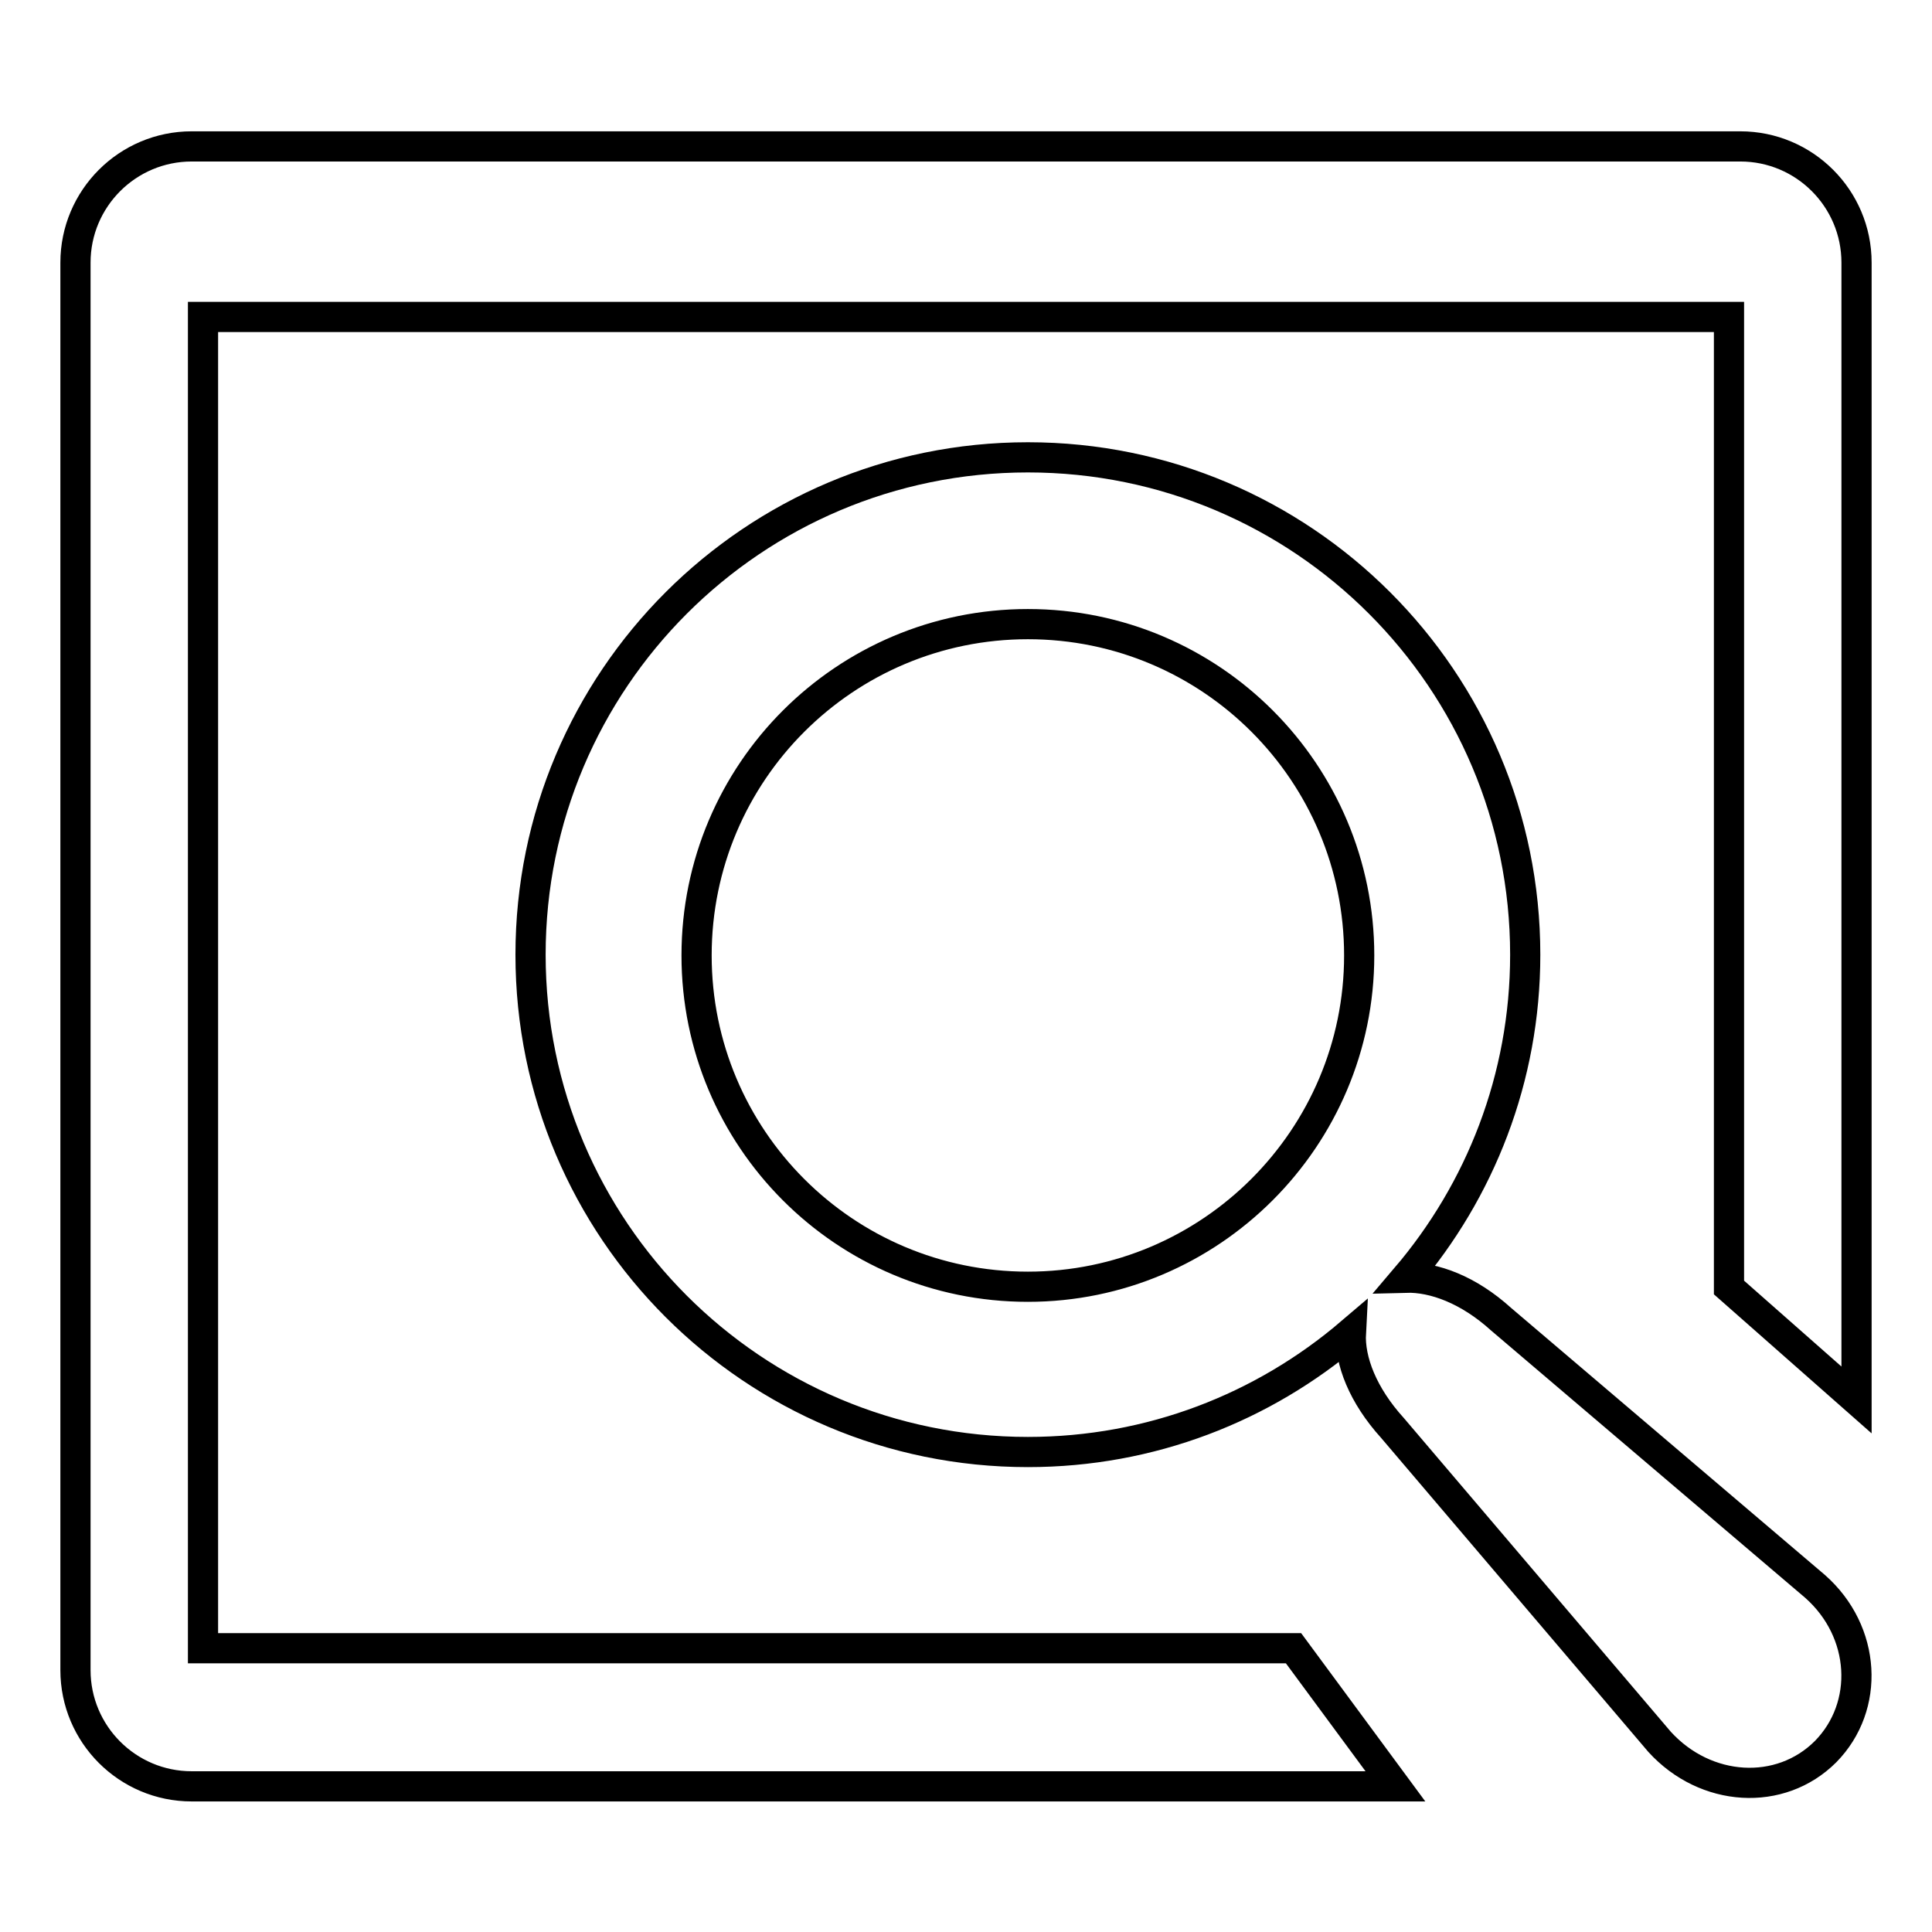
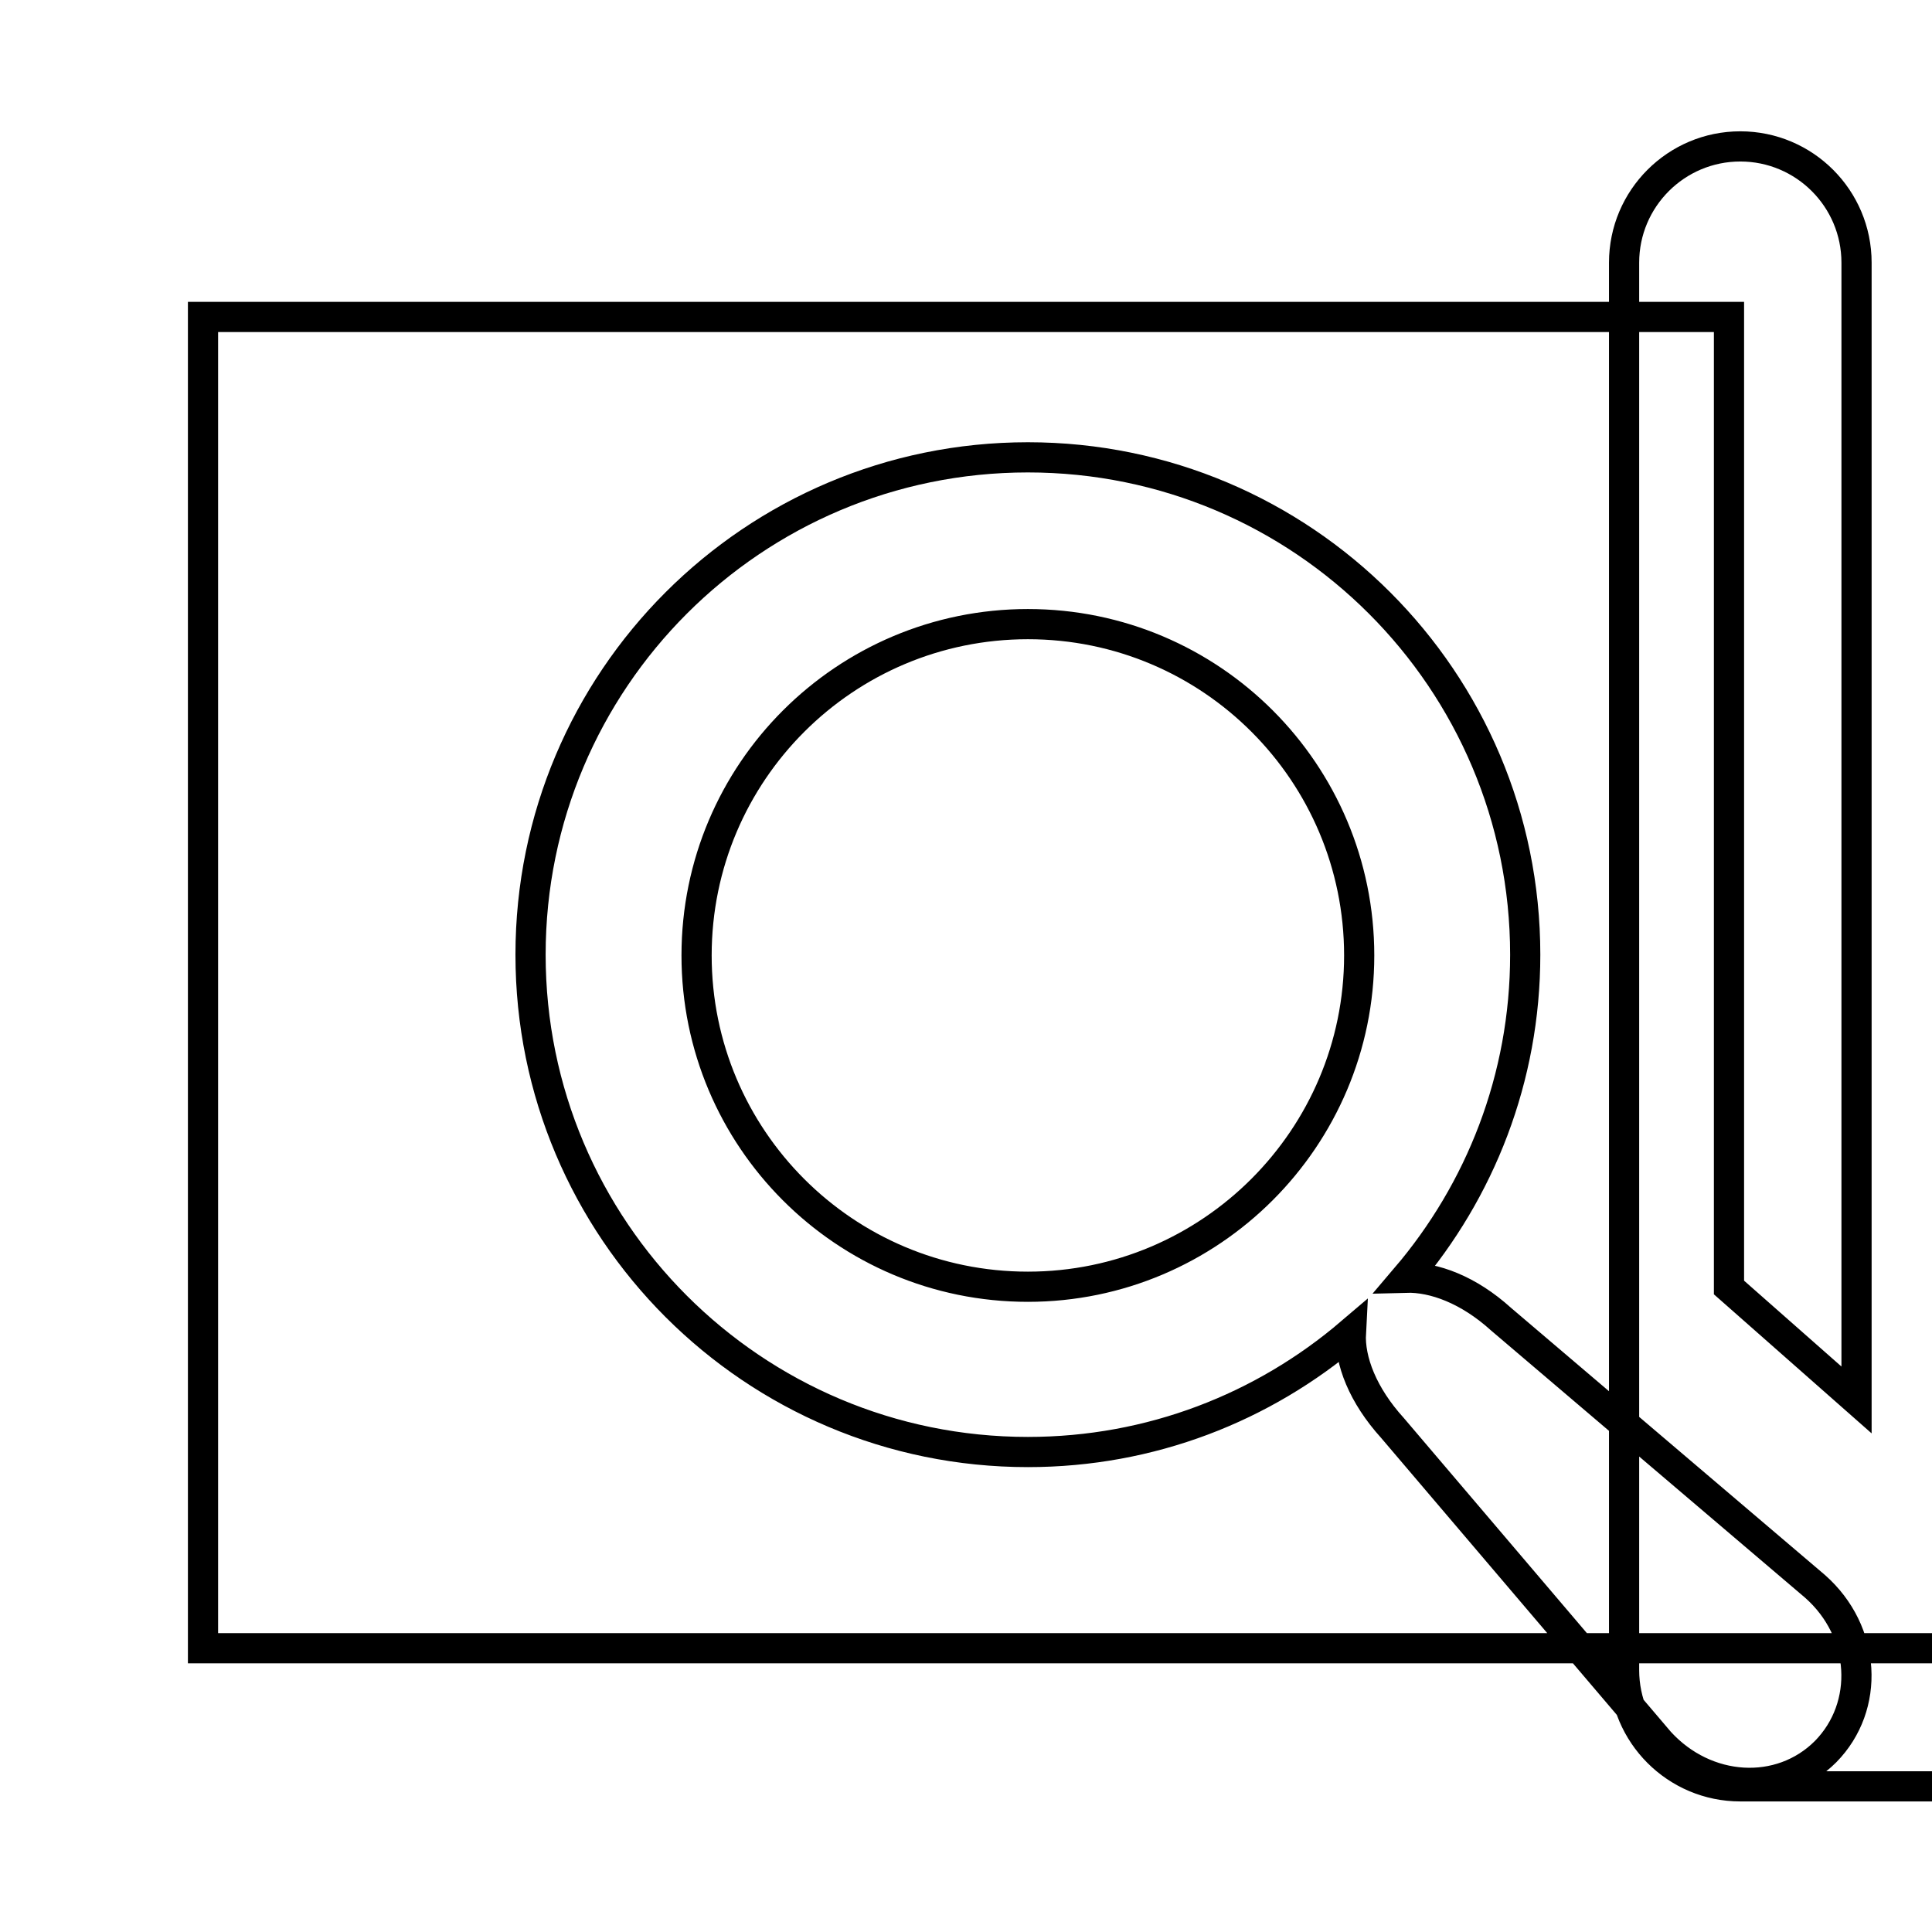
<svg xmlns="http://www.w3.org/2000/svg" version="1.1" x="0px" y="0px" viewBox="0 0 256 256" enable-background="new 0 0 256 256" xml:space="preserve">
  <g>
-     <path stroke-width="4" fill-opacity="0" stroke="#000000" d="M26.9,42h202.2v128.6l16.9,14.9V34.8c0-8.5-6.9-15.4-15.4-15.4H25.4c-8.5,0-15.4,6.9-15.4,15.4v186.5 c0,8.5,6.9,15.4,15.4,15.4h159.5l-13.5-18.3H26.9V42z M240.5,210.2l-41.6-35.4c-4.3-3.9-8.9-5.6-12.6-5.5 c9.8-11.5,15.8-26.4,15.8-42.8c0-36.4-29.5-65.9-65.9-65.9c-36.4,0-65.9,29.5-65.9,65.9c0,36.4,29.5,65.9,65.9,65.9 c16.3,0,31.2-5.9,42.8-15.8c-0.2,3.7,1.6,8.3,5.5,12.6l35.4,41.6c6.1,6.7,16,7.3,22,1.3C247.8,226.1,247.3,216.2,240.5,210.2z  M136.2,170.5c-24.3,0-43.9-19.7-43.9-43.9c0-24.3,19.7-43.9,43.9-43.9c24.3,0,43.9,19.7,43.9,43.9 C180.1,150.8,160.4,170.5,136.2,170.5z" />
+     <path stroke-width="4" fill-opacity="0" stroke="#000000" d="M26.9,42h202.2v128.6l16.9,14.9V34.8c0-8.5-6.9-15.4-15.4-15.4c-8.5,0-15.4,6.9-15.4,15.4v186.5 c0,8.5,6.9,15.4,15.4,15.4h159.5l-13.5-18.3H26.9V42z M240.5,210.2l-41.6-35.4c-4.3-3.9-8.9-5.6-12.6-5.5 c9.8-11.5,15.8-26.4,15.8-42.8c0-36.4-29.5-65.9-65.9-65.9c-36.4,0-65.9,29.5-65.9,65.9c0,36.4,29.5,65.9,65.9,65.9 c16.3,0,31.2-5.9,42.8-15.8c-0.2,3.7,1.6,8.3,5.5,12.6l35.4,41.6c6.1,6.7,16,7.3,22,1.3C247.8,226.1,247.3,216.2,240.5,210.2z  M136.2,170.5c-24.3,0-43.9-19.7-43.9-43.9c0-24.3,19.7-43.9,43.9-43.9c24.3,0,43.9,19.7,43.9,43.9 C180.1,150.8,160.4,170.5,136.2,170.5z" />
  </g>
</svg>